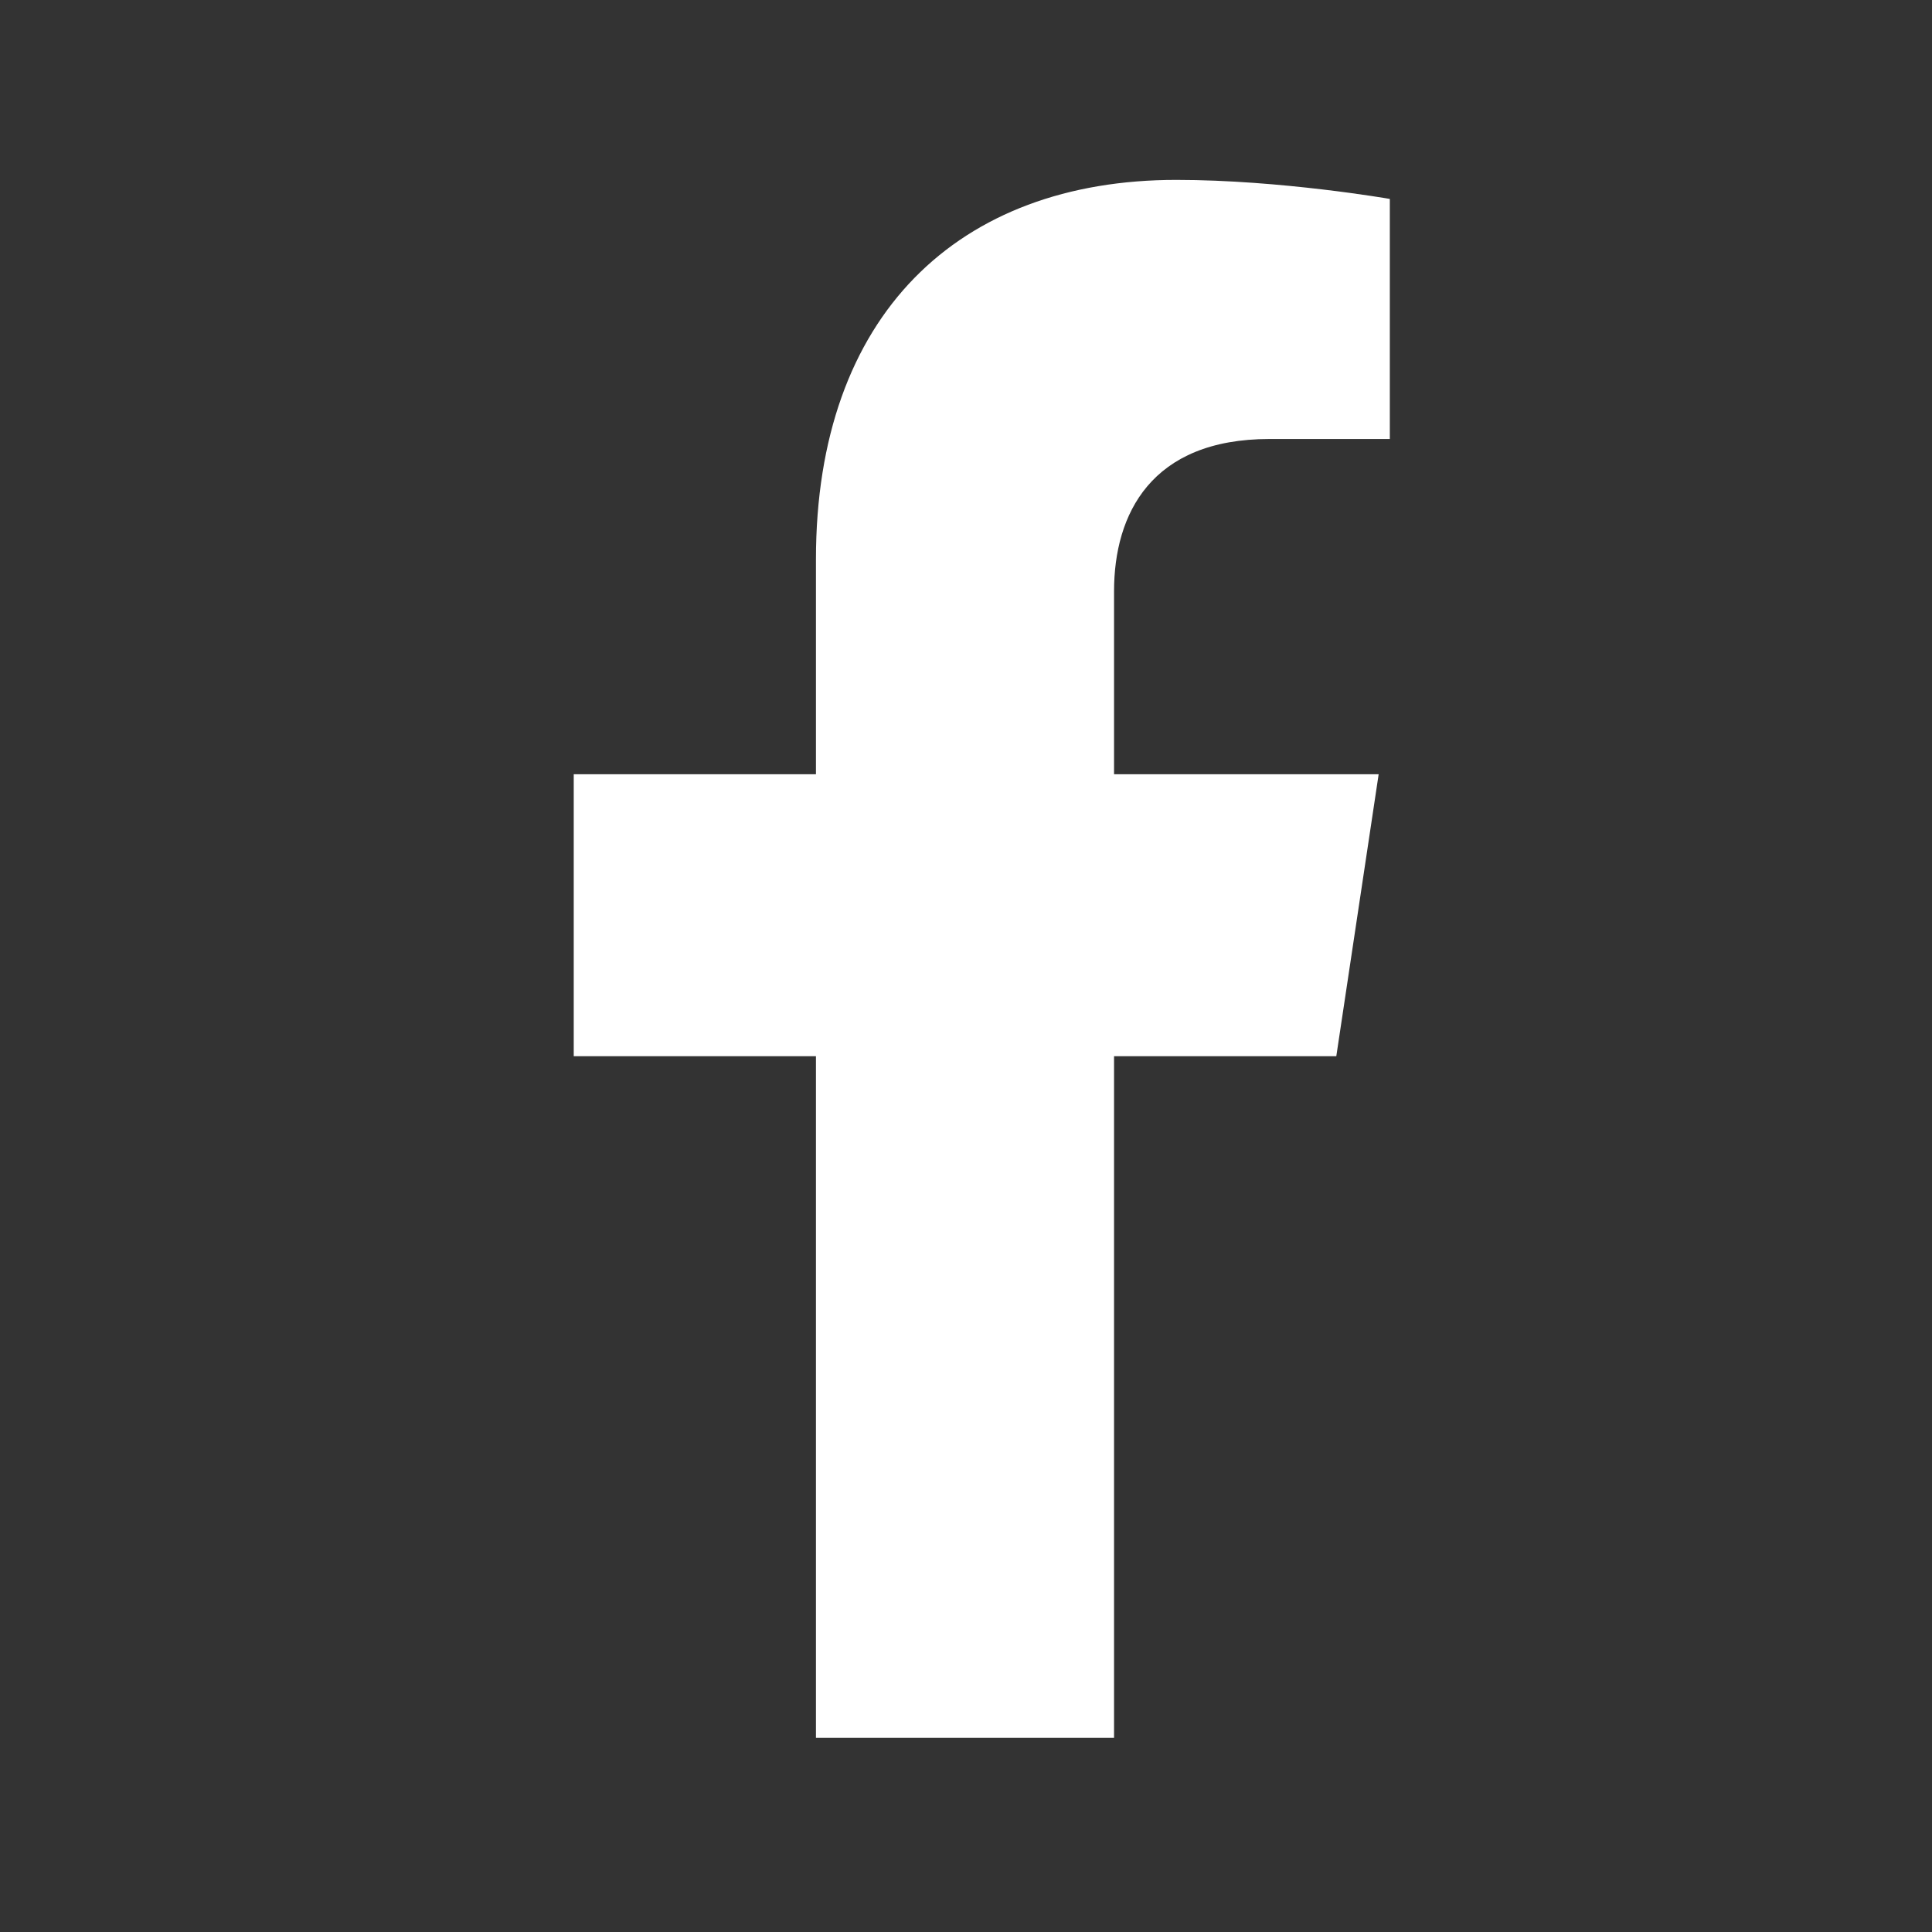
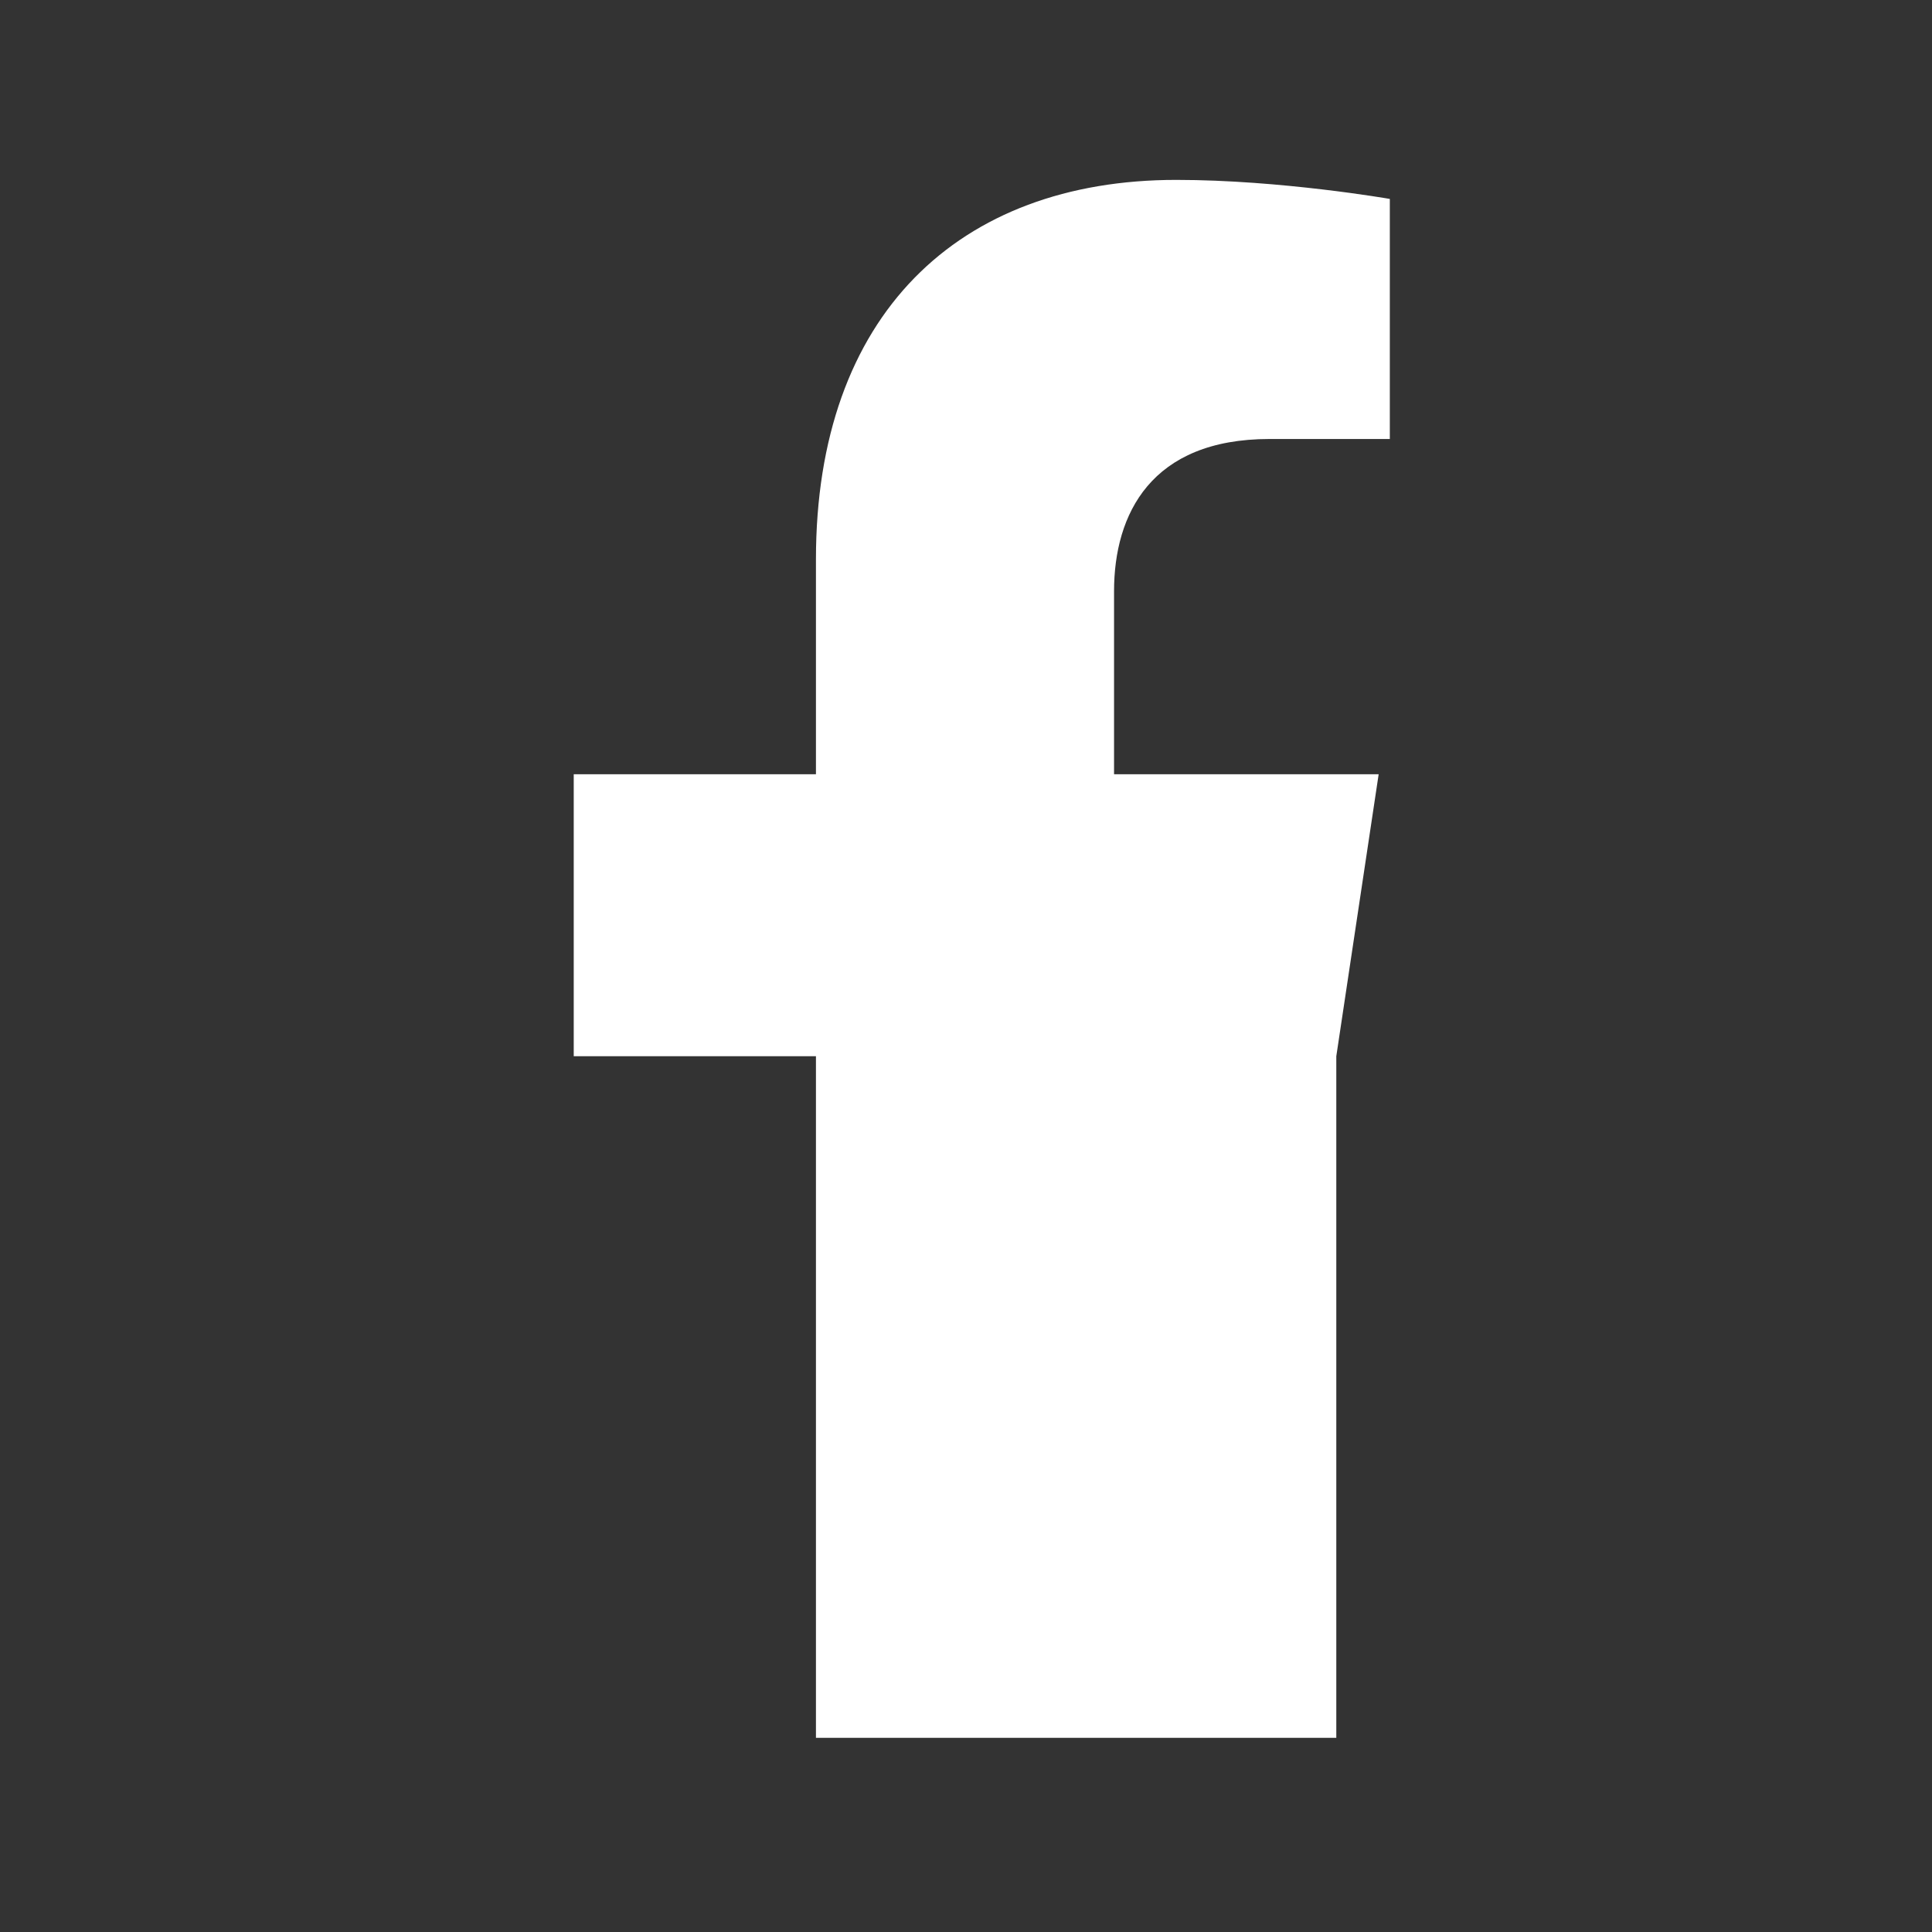
<svg xmlns="http://www.w3.org/2000/svg" width="27" height="27" viewBox="0 0 27 27" fill="none">
  <rect x="0" y="0" width="27" height="27" fill="#333333" stroke="none" />
-   <path d="M18.675 14.761L19.267 10.82H15.569V8.263C15.569 7.185 16.086 6.135 17.742 6.135H19.423V2.78C19.423 2.78 17.897 2.514 16.439 2.514C13.394 2.514 11.403 4.401 11.403 7.817V10.82H8.018V14.761H11.403V24.286H15.569V14.761H18.675Z" fill="white" />
+   <path d="M18.675 14.761L19.267 10.82H15.569V8.263C15.569 7.185 16.086 6.135 17.742 6.135H19.423V2.78C19.423 2.78 17.897 2.514 16.439 2.514C13.394 2.514 11.403 4.401 11.403 7.817V10.82H8.018V14.761H11.403V24.286H15.569H18.675Z" fill="white" />
</svg>